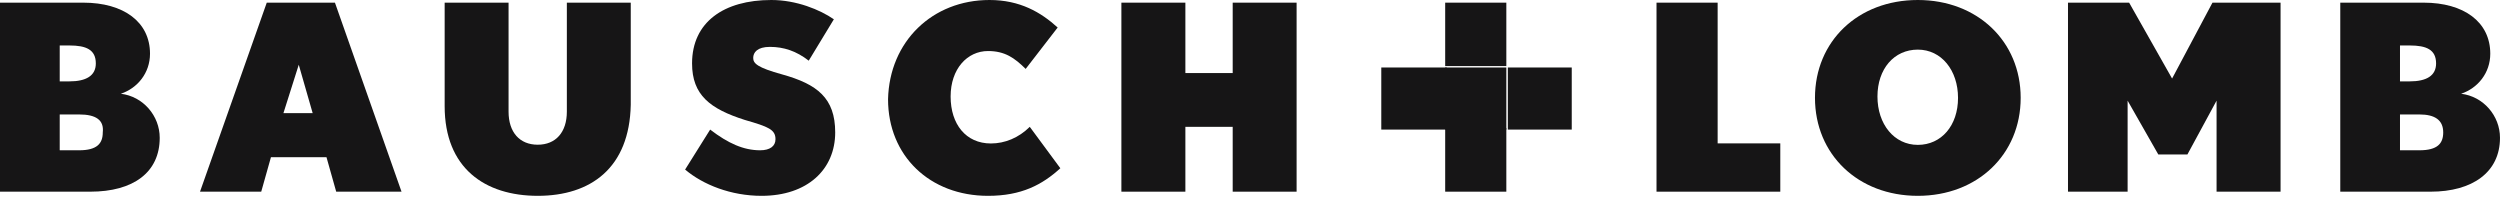
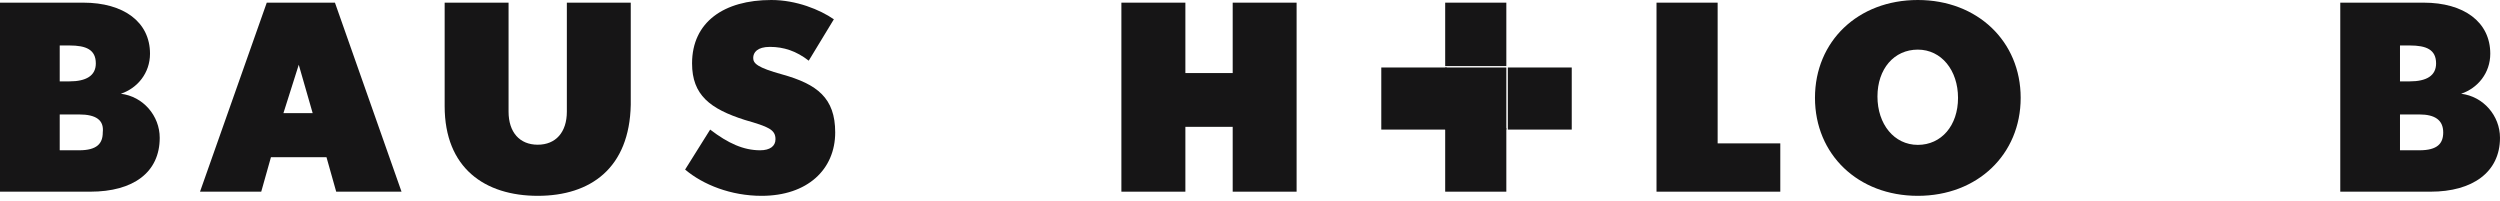
<svg xmlns="http://www.w3.org/2000/svg" width="336" height="27" viewBox="0 0 336 27" fill="none">
  <path d="M10.637 15.383H8.026V20.198H10.637C13.058 20.198 13.812 19.27 13.812 17.796C14.003 16.12 12.878 15.383 10.637 15.383ZM9.332 6.111H8.026V10.937H9.332C11.561 10.937 12.878 10.188 12.878 8.524C12.878 6.669 11.572 6.111 9.332 6.111ZM12.135 25.761H0V0.357H11.2C16.615 0.357 20.161 2.949 20.161 7.217C20.161 9.819 18.472 11.853 16.243 12.601C19.238 12.959 21.466 15.562 21.466 18.522C21.466 23.158 17.932 25.761 12.135 25.761Z" fill="#161516" />
  <path d="M40.153 8.702L42.022 15.204H38.093L40.153 8.702ZM35.853 0.357L26.882 25.761H35.11L36.416 21.125H43.879L45.185 25.761H53.965L45.016 0.357H35.853Z" fill="#161516" />
  <path d="M72.279 26.319C65.176 26.319 59.762 22.599 59.762 14.266V0.357H68.351V15.003C68.351 17.785 69.848 19.449 72.268 19.449C74.699 19.449 76.185 17.773 76.185 15.003V0.357H84.774V14.076C84.605 22.599 79.371 26.319 72.279 26.319Z" fill="#161516" />
  <path d="M102.356 26.32C98.248 26.32 94.499 24.834 92.079 22.789L95.445 17.416C97.865 19.27 99.936 20.198 102.165 20.198C103.471 20.198 104.225 19.65 104.225 18.712C104.225 17.416 103.291 17.036 100.105 16.12C95.445 14.634 93.013 12.78 93.013 8.524C93.013 2.96 97.302 0 103.662 0C107.028 0 110.191 1.296 112.071 2.592L108.694 8.155C107.028 6.859 105.34 6.301 103.471 6.301C101.782 6.301 101.231 7.049 101.231 7.786C101.231 8.524 101.782 9.082 105.148 10.009C109.82 11.316 112.251 13.16 112.251 17.796C112.251 22.789 108.503 26.32 102.356 26.32Z" fill="#161516" />
-   <path d="M132.795 26.32C124.96 26.32 119.354 20.946 119.354 13.338C119.535 5.563 125.321 0 132.986 0C137.095 0 139.899 1.653 142.15 3.698L137.85 9.261C136.352 7.775 135.046 6.859 132.795 6.859C129.992 6.859 127.763 9.261 127.763 12.97C127.763 16.69 129.812 19.282 133.178 19.282C135.046 19.282 136.903 18.533 138.401 17.047L142.509 22.611C140.078 24.834 137.274 26.32 132.795 26.32Z" fill="#161516" />
  <path d="M165.674 0.357V9.819H159.315V0.357H150.715V25.761H159.315V17.047H165.674V25.761H174.263V0.357H165.674Z" fill="#161516" />
  <path d="M222.635 0.357V25.761H239.272V19.27H230.851V0.357H222.635Z" fill="#161516" />
  <path d="M257.756 6.669C254.558 6.669 252.33 9.261 252.33 12.97C252.33 16.69 254.57 19.471 257.756 19.471C260.919 19.471 263.159 16.88 263.159 13.16C263.159 9.451 260.93 6.669 257.756 6.669ZM257.756 26.32C249.718 26.32 243.933 20.756 243.933 13.149C243.933 5.552 249.707 0 257.756 0C265.77 0 271.579 5.563 271.579 13.149C271.579 20.756 265.77 26.32 257.756 26.32Z" fill="#161516" />
-   <path d="M297.356 0.357L291.929 10.557L286.155 0.357H277.938V25.761H285.952V13.528L290.073 20.756H293.99L297.907 13.528V25.761H306.508V0.357H297.356Z" fill="#161516" />
  <path d="M325.17 15.383H322.559V20.198H325.17C327.613 20.198 328.368 19.27 328.368 17.796C328.368 16.12 327.23 15.383 325.17 15.383ZM323.865 6.111H322.559V10.937H323.865C326.104 10.937 327.41 10.188 327.41 8.524C327.41 6.669 326.104 6.111 323.865 6.111ZM326.678 25.761H314.533V0.357H325.744C331.147 0.357 334.693 2.949 334.693 7.217C334.693 9.819 333.005 11.853 330.775 12.601C333.771 12.959 335.999 15.562 335.999 18.522C335.999 23.158 332.284 25.761 326.678 25.761Z" fill="#161516" />
  <path d="M202.451 9.071H194.233V17.416H202.451V9.071Z" fill="#161516" />
  <path d="M202.451 0.357H194.233V8.881H202.451V0.357Z" fill="#161516" />
  <path d="M202.451 17.227H194.233V25.761H202.451V17.227Z" fill="#161516" />
  <path d="M194.436 9.071H185.645V17.416H194.436V9.071Z" fill="#161516" />
  <path d="M211.242 9.071H202.654V17.416H211.242V9.071Z" fill="#161516" />
</svg>